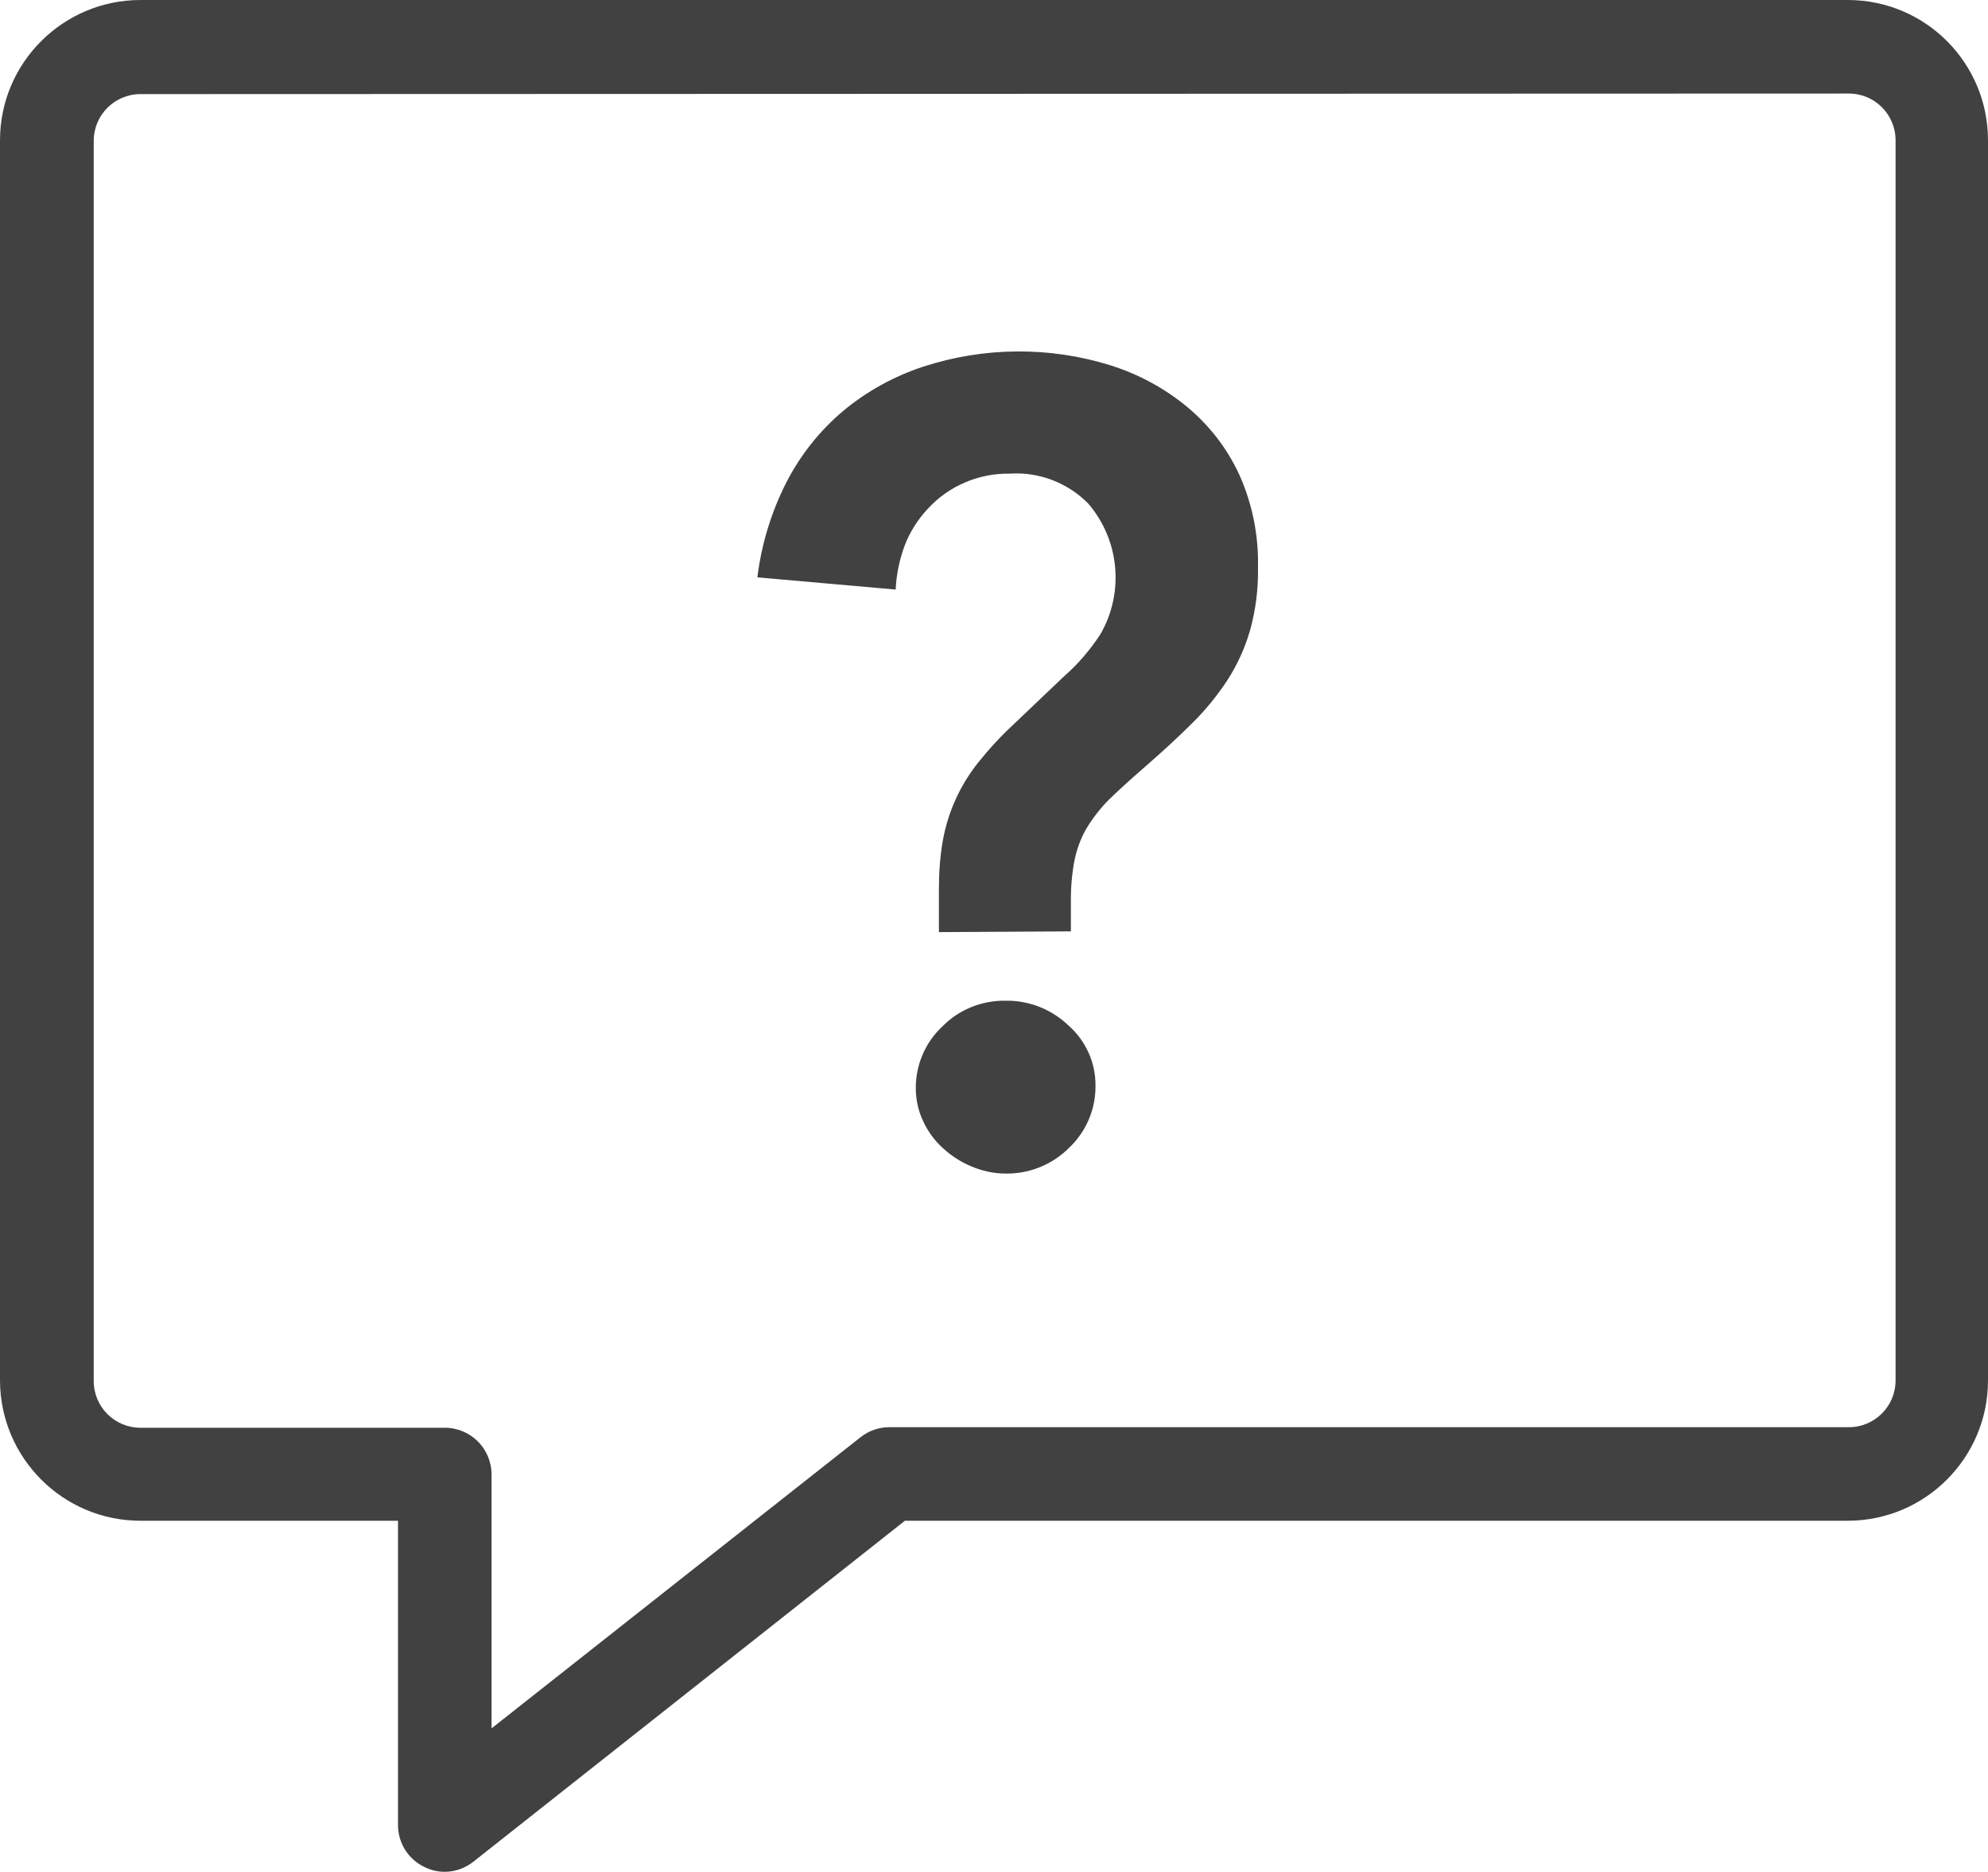
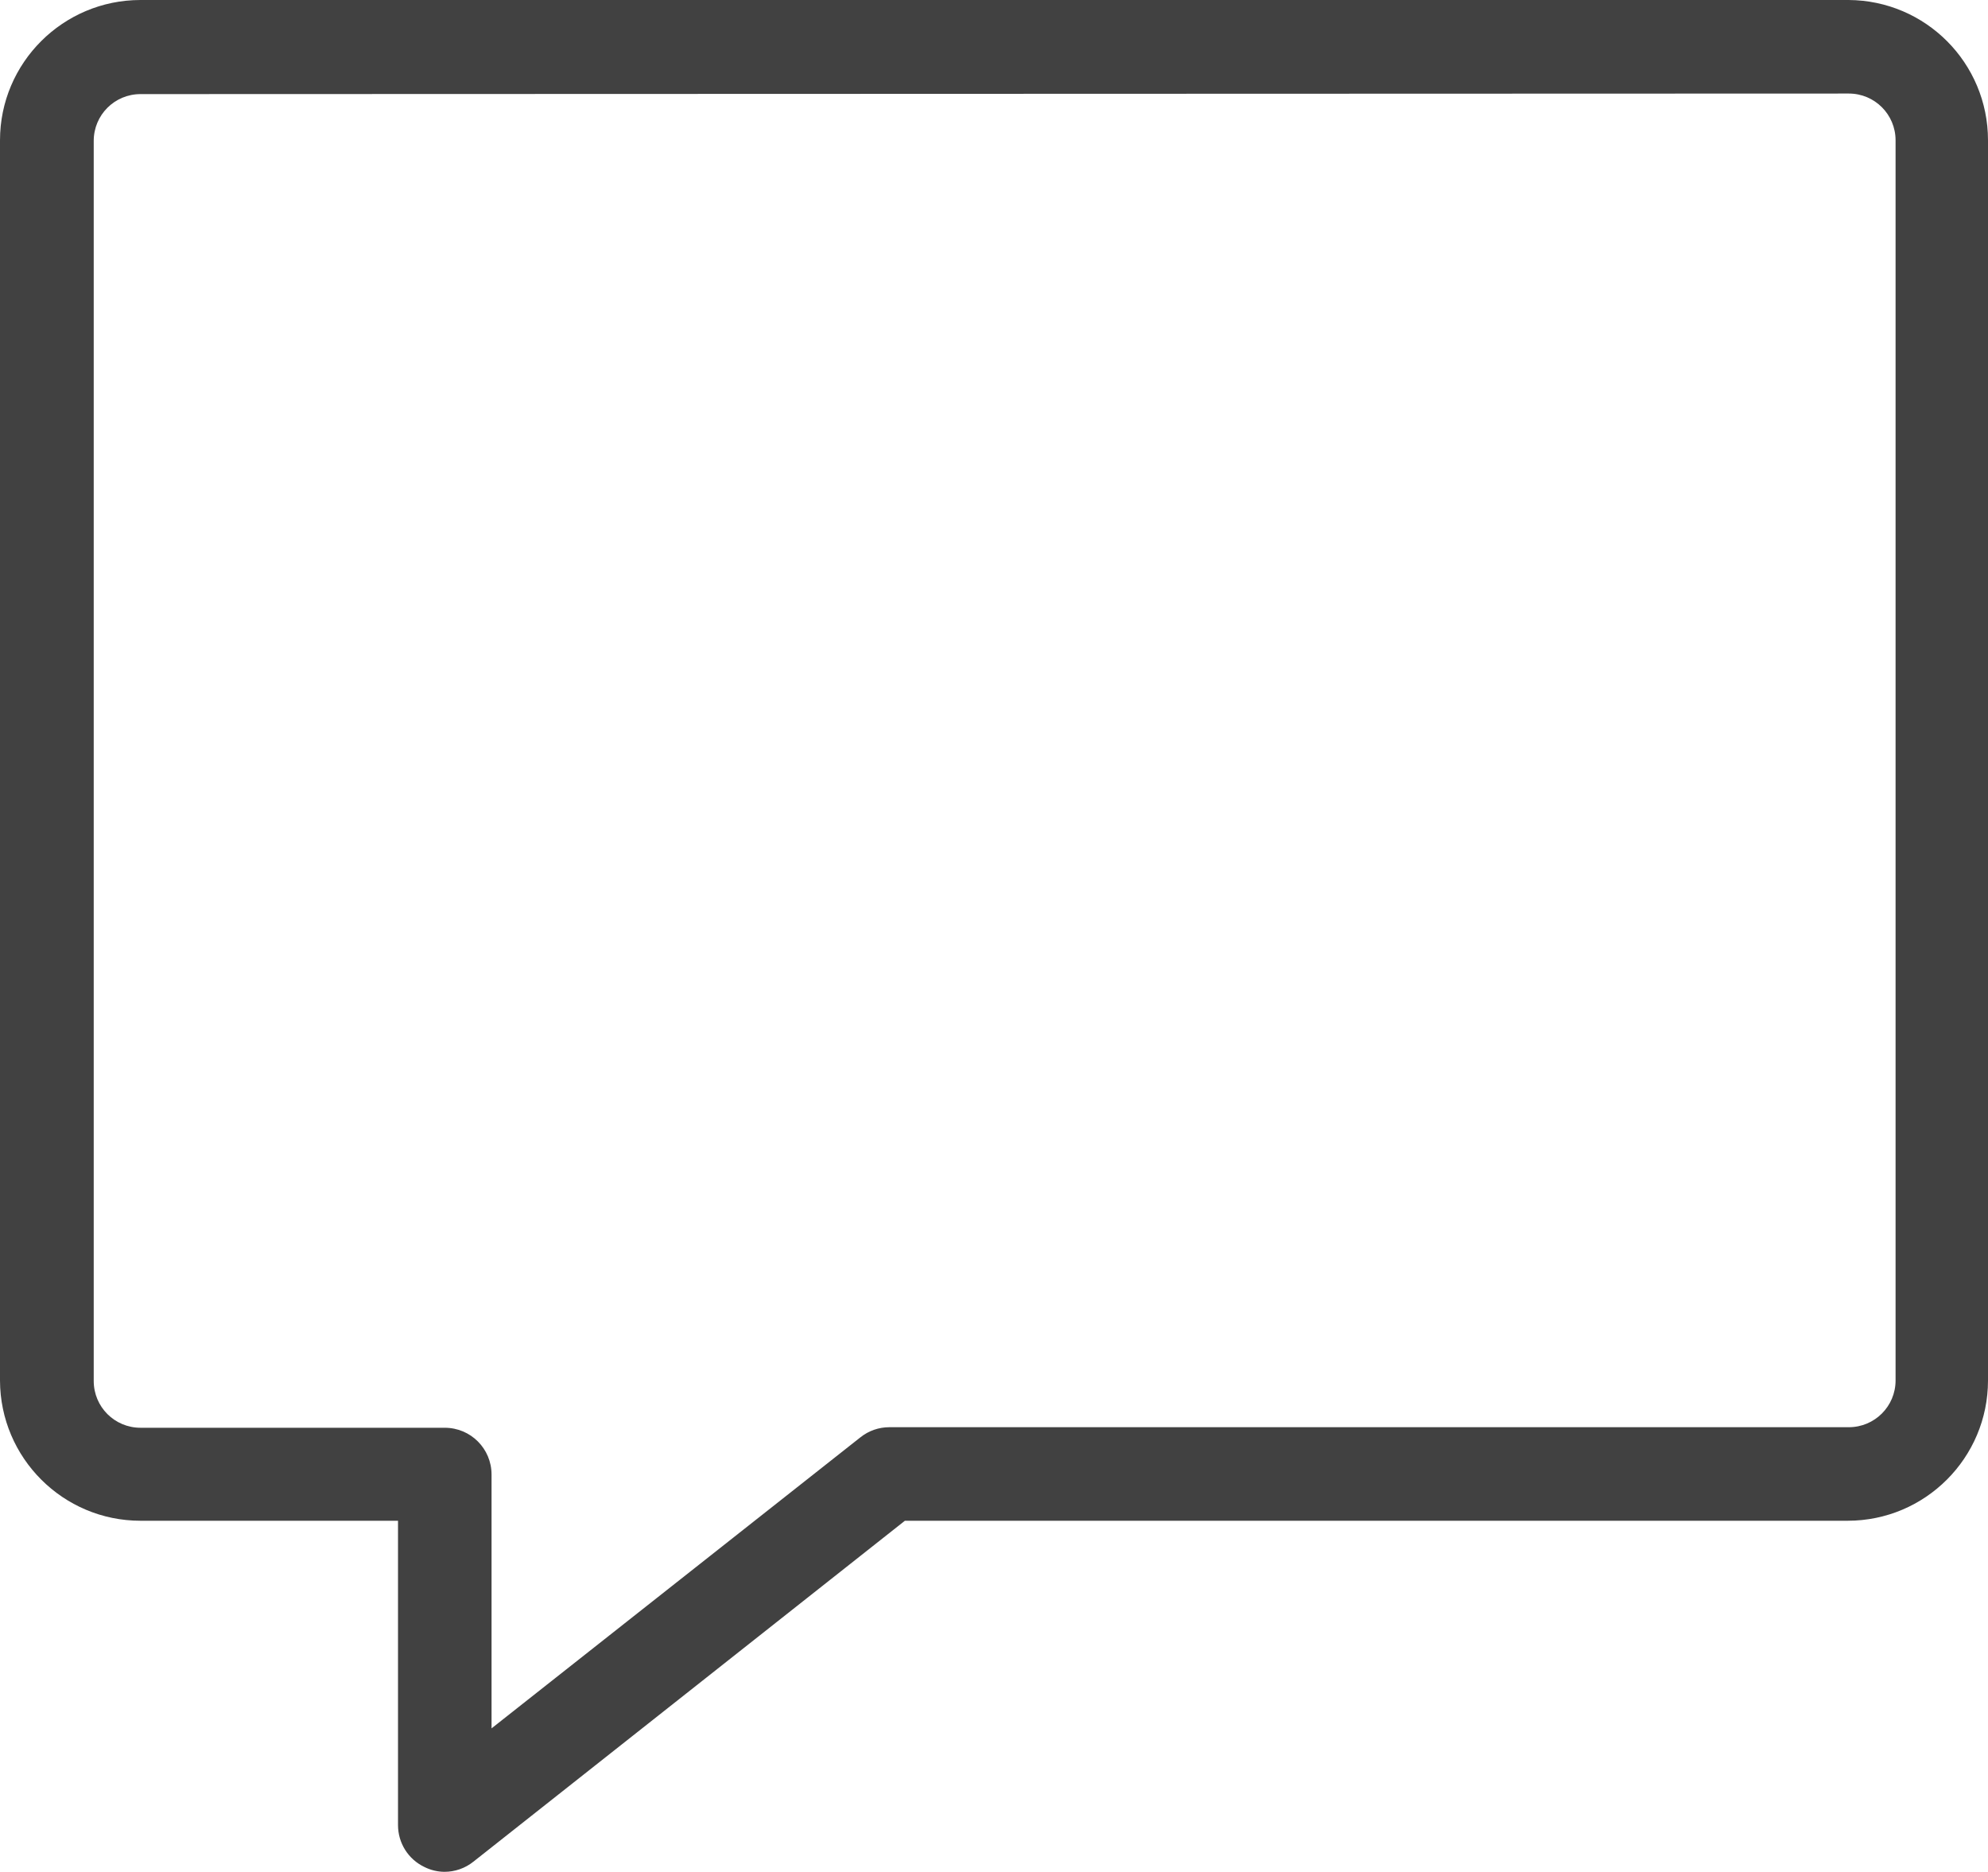
<svg xmlns="http://www.w3.org/2000/svg" id="Layer_1" viewBox="0 0 107.54 101.25">
  <defs>
    <style>.cls-1{fill:#414141;}</style>
  </defs>
  <path class="cls-1" d="m24.06,101.25c-.38,0-.76-.09-1.1-.26-.88-.42-1.43-1.3-1.43-2.27v-16.46H7.6c-4.19,0-7.59-3.4-7.6-7.59V7.59C0,3.4,3.41,0,7.6,0h92.39c4.18.02,7.55,3.41,7.55,7.59v67.08c0,4.19-3.4,7.59-7.59,7.59h-51l-23.34,18.44c-.45.36-1,.55-1.57.55h.02ZM7.6,5.09c-1.4,0-2.53,1.13-2.53,2.53h0v67.08c0,1.4,1.13,2.53,2.53,2.53h16.46c1.4,0,2.53,1.13,2.53,2.53h0v13.73l19.95-15.74c.45-.36,1-.55,1.57-.55h51.9c1.4,0,2.53-1.13,2.53-2.53h0V7.59c0-1.4-1.13-2.53-2.53-2.53h0l-92.41.03Z" />
-   <path class="cls-1" d="m50.79,50.42v-2.33c0-.87.06-1.75.21-2.61.27-1.53.92-2.97,1.88-4.19.59-.74,1.22-1.43,1.91-2.07l2.74-2.61c.77-.67,1.44-1.45,2-2.31,1.3-2.26,1.03-5.1-.67-7.07-1.11-1.12-2.65-1.71-4.22-1.61-1.69-.03-3.32.66-4.46,1.91-.54.58-.97,1.26-1.25,2-.28.76-.44,1.55-.48,2.36l-7.48-.66c.22-1.79.75-3.53,1.57-5.14.76-1.48,1.8-2.79,3.07-3.86,1.27-1.06,2.74-1.87,4.31-2.39,3.3-1.08,6.86-1.11,10.18-.07,1.51.48,2.91,1.24,4.13,2.25,1.2,1,2.17,2.26,2.82,3.68.7,1.57,1.04,3.28,1,5,.02,1.15-.12,2.29-.43,3.4-.27.94-.68,1.84-1.21,2.67-.55.84-1.19,1.63-1.91,2.34-.75.75-1.6,1.53-2.53,2.34s-1.46,1.3-2,1.82c-.47.48-.88,1.01-1.22,1.58-.3.53-.51,1.11-.63,1.71-.14.74-.2,1.49-.19,2.24v1.58l-7.14.04Zm-1.25,8.45c-.01-1.26.51-2.48,1.43-3.34.9-.92,2.14-1.42,3.43-1.4,1.27-.02,2.49.47,3.4,1.34.94.83,1.48,2.03,1.46,3.28.01,1.26-.51,2.47-1.43,3.34-.91.91-2.15,1.41-3.43,1.39-.64,0-1.27-.14-1.86-.39-.57-.24-1.1-.58-1.55-1-.45-.41-.81-.91-1.06-1.46-.26-.55-.39-1.15-.39-1.76Z" />
</svg>